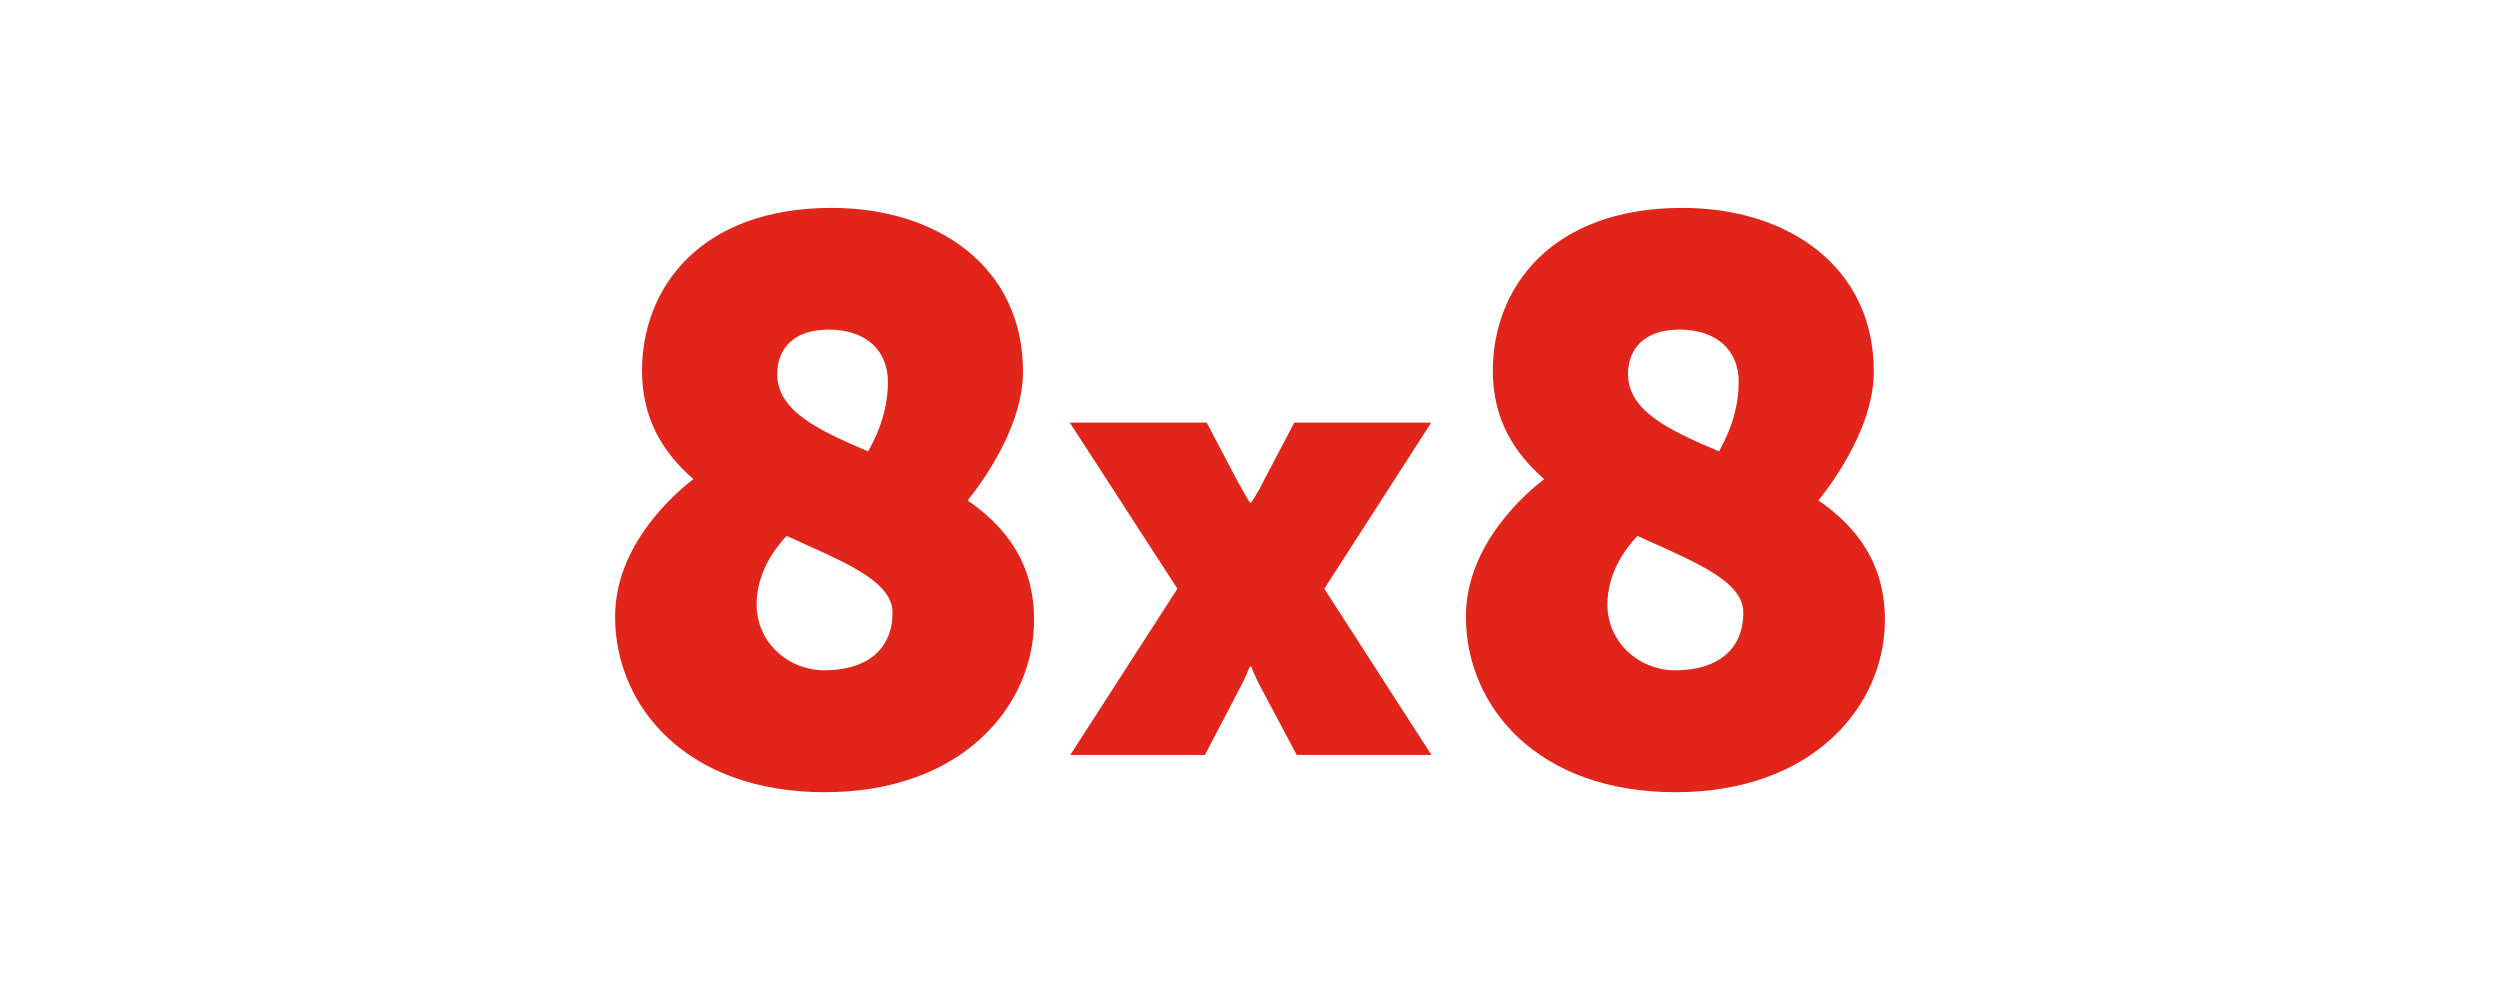
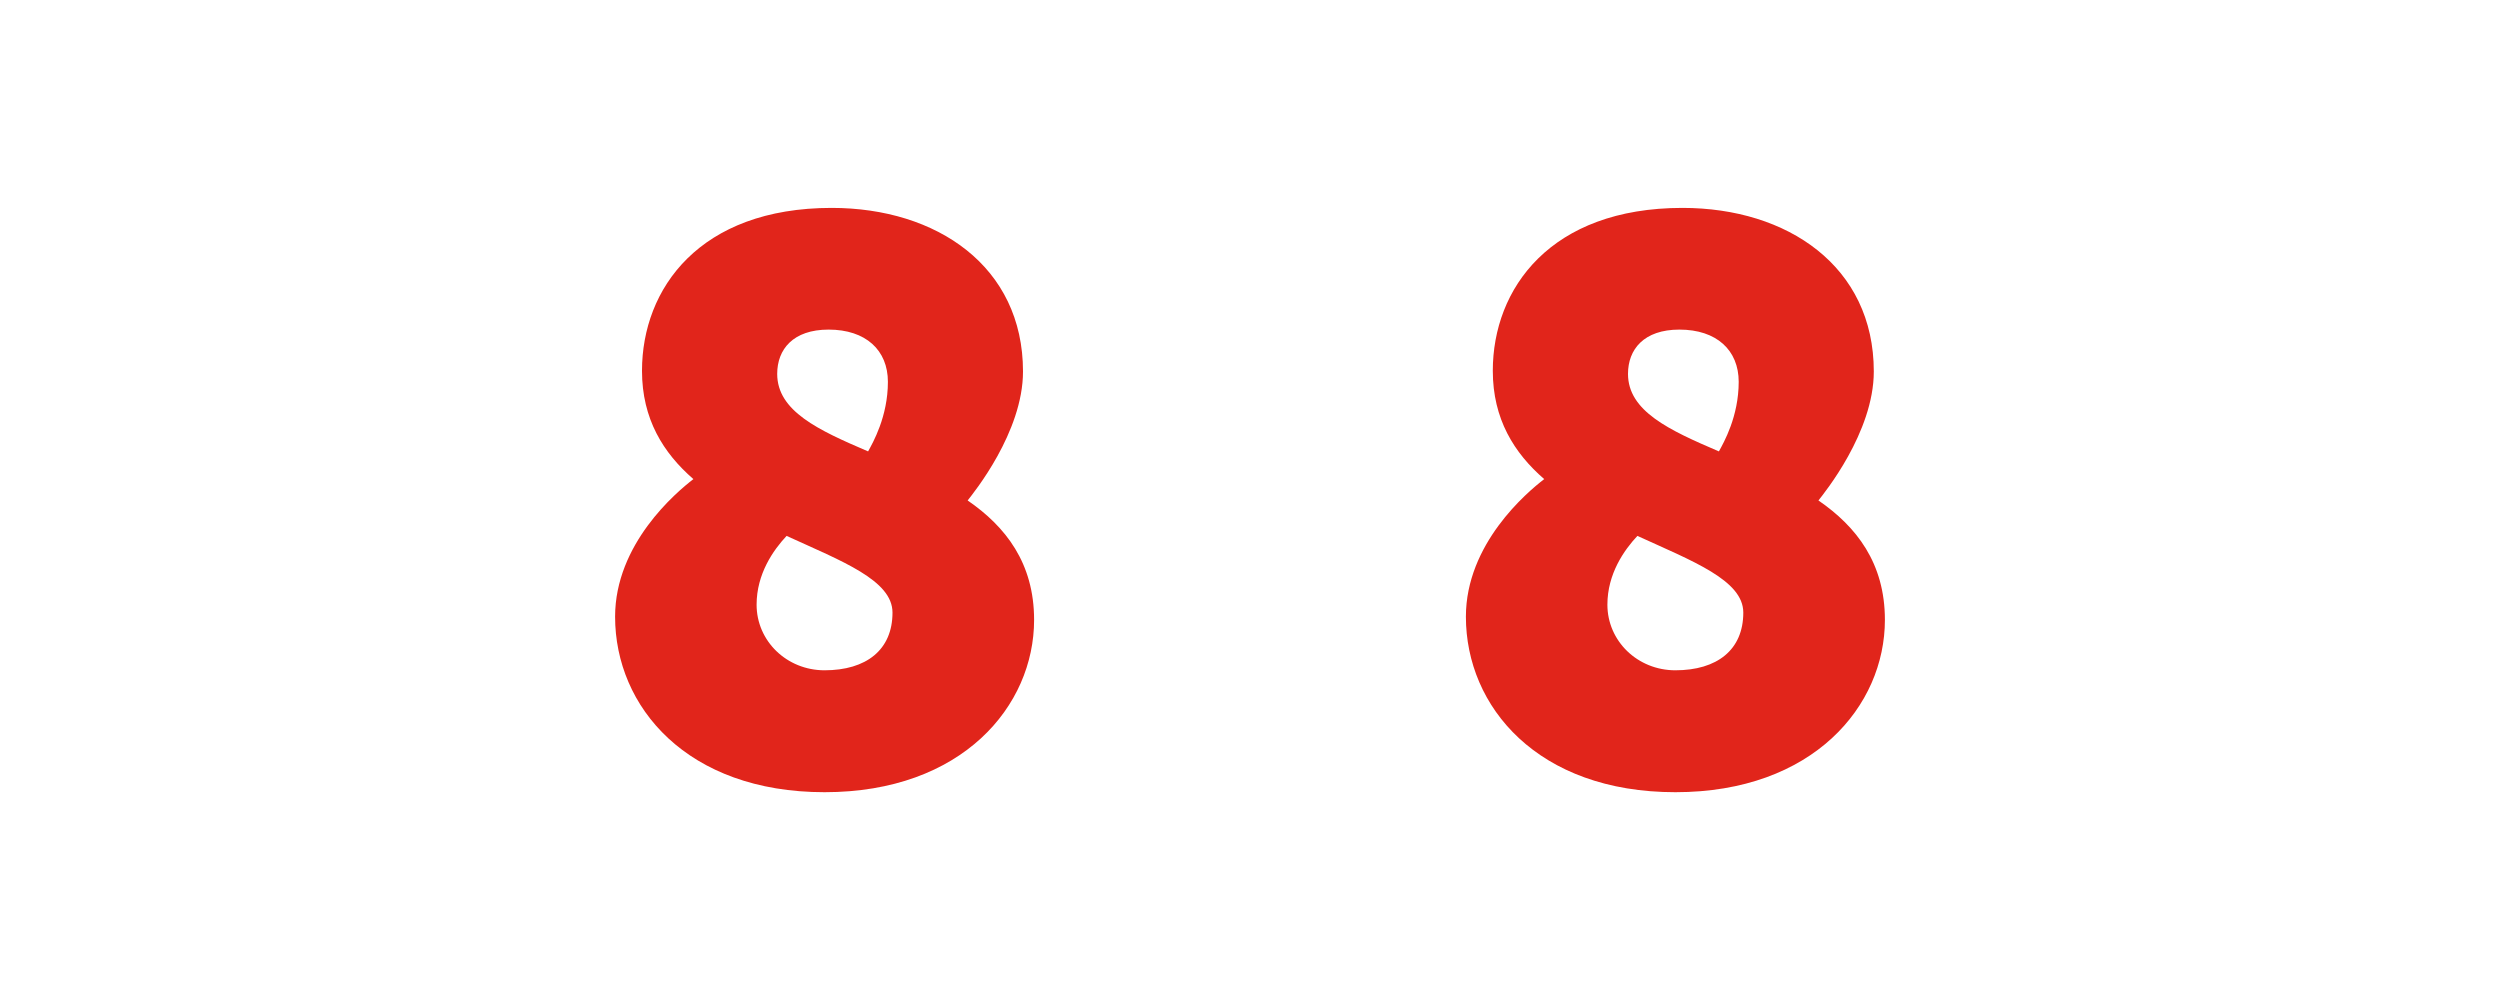
<svg xmlns="http://www.w3.org/2000/svg" id="Layer_1" viewBox="0 0 250 100">
  <defs>
    <style>.cls-1{fill:#e1251b;stroke-width:0px;}</style>
  </defs>
-   <path class="cls-1" d="m143.13,42.26h-13.7l-3.16,6.01c-.43.93-1.15,1.98-1.15,1.98h-.14s-.64-1.05-1.15-1.98l-3.16-6.01h-13.69l10.76,16.61-10.71,16.62h13.46l3.63-6.94c.36-.64.86-1.89.86-1.89h.14s.5,1.25.86,1.89l3.69,6.94h13.47l-10.71-16.62,10.69-16.61Z" />
  <path class="cls-1" d="m96.77,50.04c.55-.71,5.53-6.8,5.53-12.89,0-10.51-8.62-16.36-19.13-16.36-13.2,0-18.97,8.06-18.97,16.29,0,4.82,2.13,8.22,5.14,10.83-1.74,1.34-7.83,6.48-7.83,13.76,0,9.01,7.19,17.55,20.95,17.55s20.95-8.62,20.95-17.23c0-5.69-2.85-9.33-6.64-11.94Zm-13.91-17.08c3.72,0,5.93,2.06,5.93,5.22,0,3.48-1.5,6.09-1.98,6.96-4.98-2.13-9.09-4.03-9.09-7.75,0-2.45,1.58-4.43,5.14-4.43Zm-.4,34.07c-3.79,0-6.8-2.93-6.8-6.56,0-3.08,1.66-5.45,3-6.88,5.53,2.53,10.59,4.43,10.59,7.67,0,3.72-2.61,5.77-6.8,5.77Z" />
  <path class="cls-1" d="m181.85,50.04c.55-.71,5.53-6.8,5.53-12.89,0-10.51-8.62-16.36-19.13-16.36-13.2,0-18.97,8.06-18.97,16.29,0,4.82,2.13,8.22,5.14,10.83-1.74,1.34-7.83,6.48-7.83,13.76,0,9.01,7.19,17.55,20.95,17.55s20.95-8.62,20.95-17.23c0-5.69-2.85-9.33-6.64-11.94Zm-13.91-17.08c3.72,0,5.93,2.06,5.93,5.22,0,3.48-1.5,6.09-1.98,6.96-4.98-2.13-9.09-4.03-9.09-7.75,0-2.45,1.58-4.43,5.14-4.43Zm-.4,34.07c-3.79,0-6.8-2.93-6.8-6.56,0-3.08,1.66-5.45,3-6.88,5.53,2.53,10.59,4.43,10.59,7.67,0,3.72-2.61,5.77-6.8,5.77Z" />
</svg>